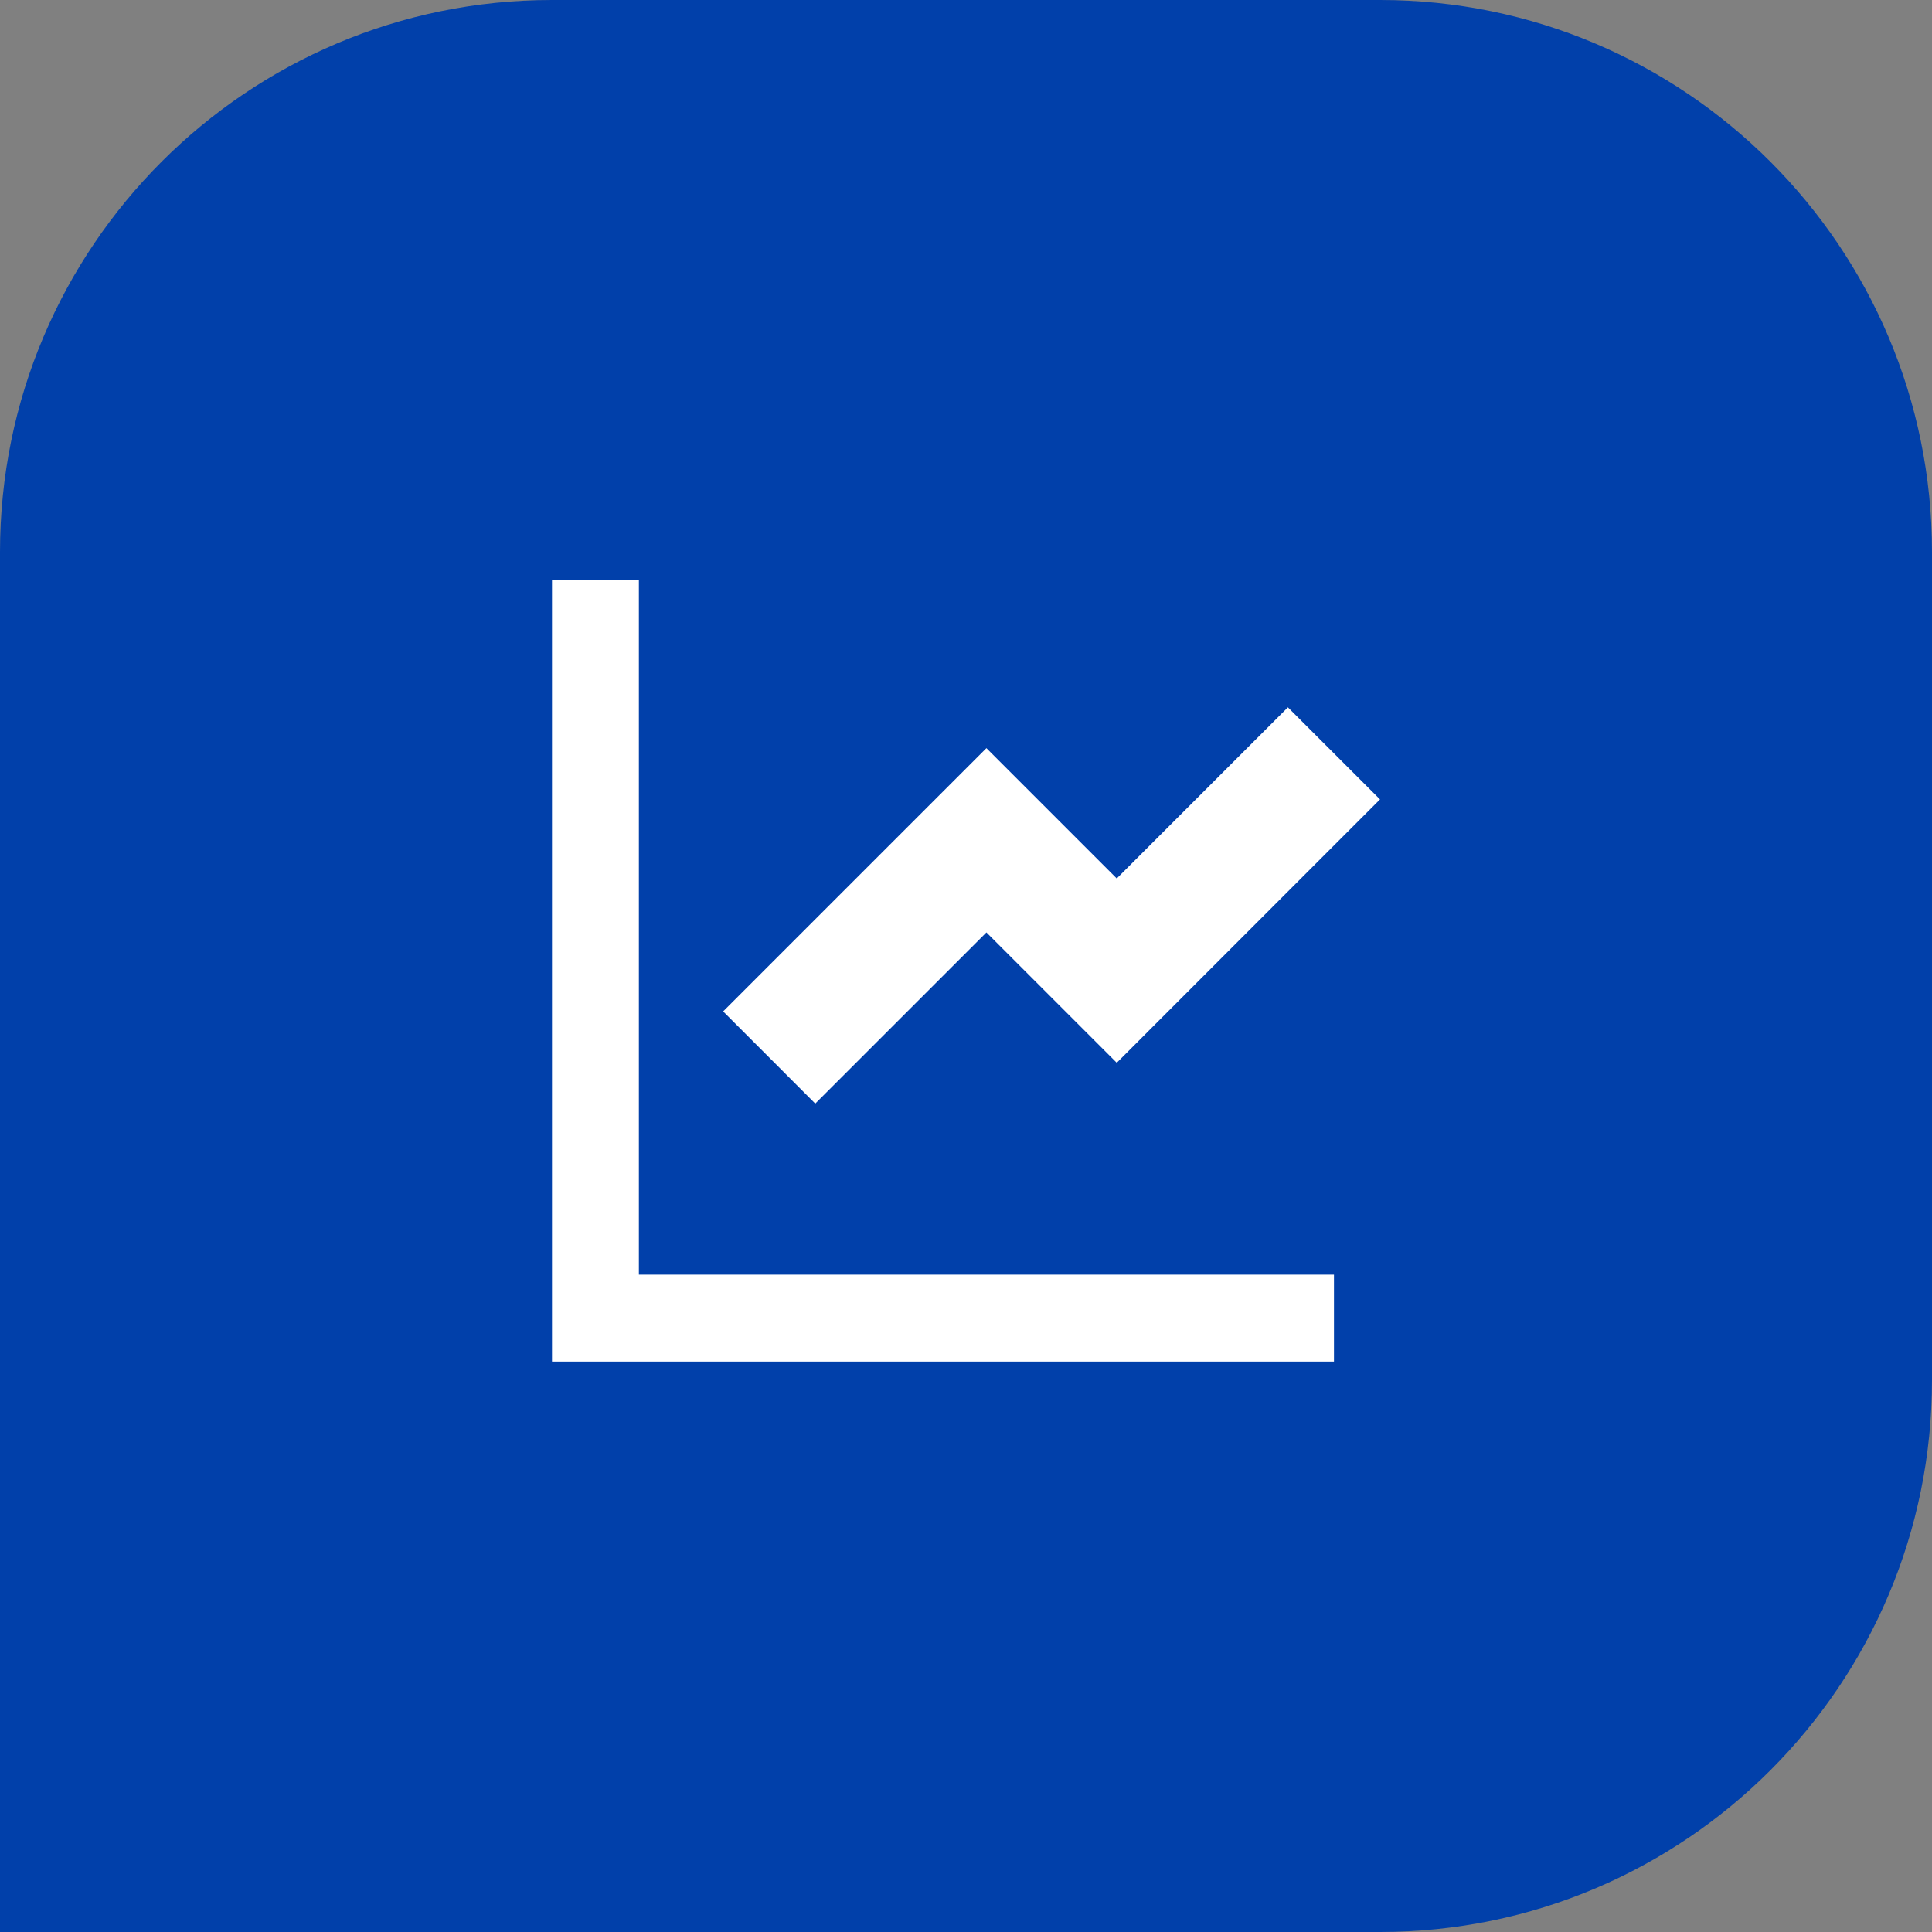
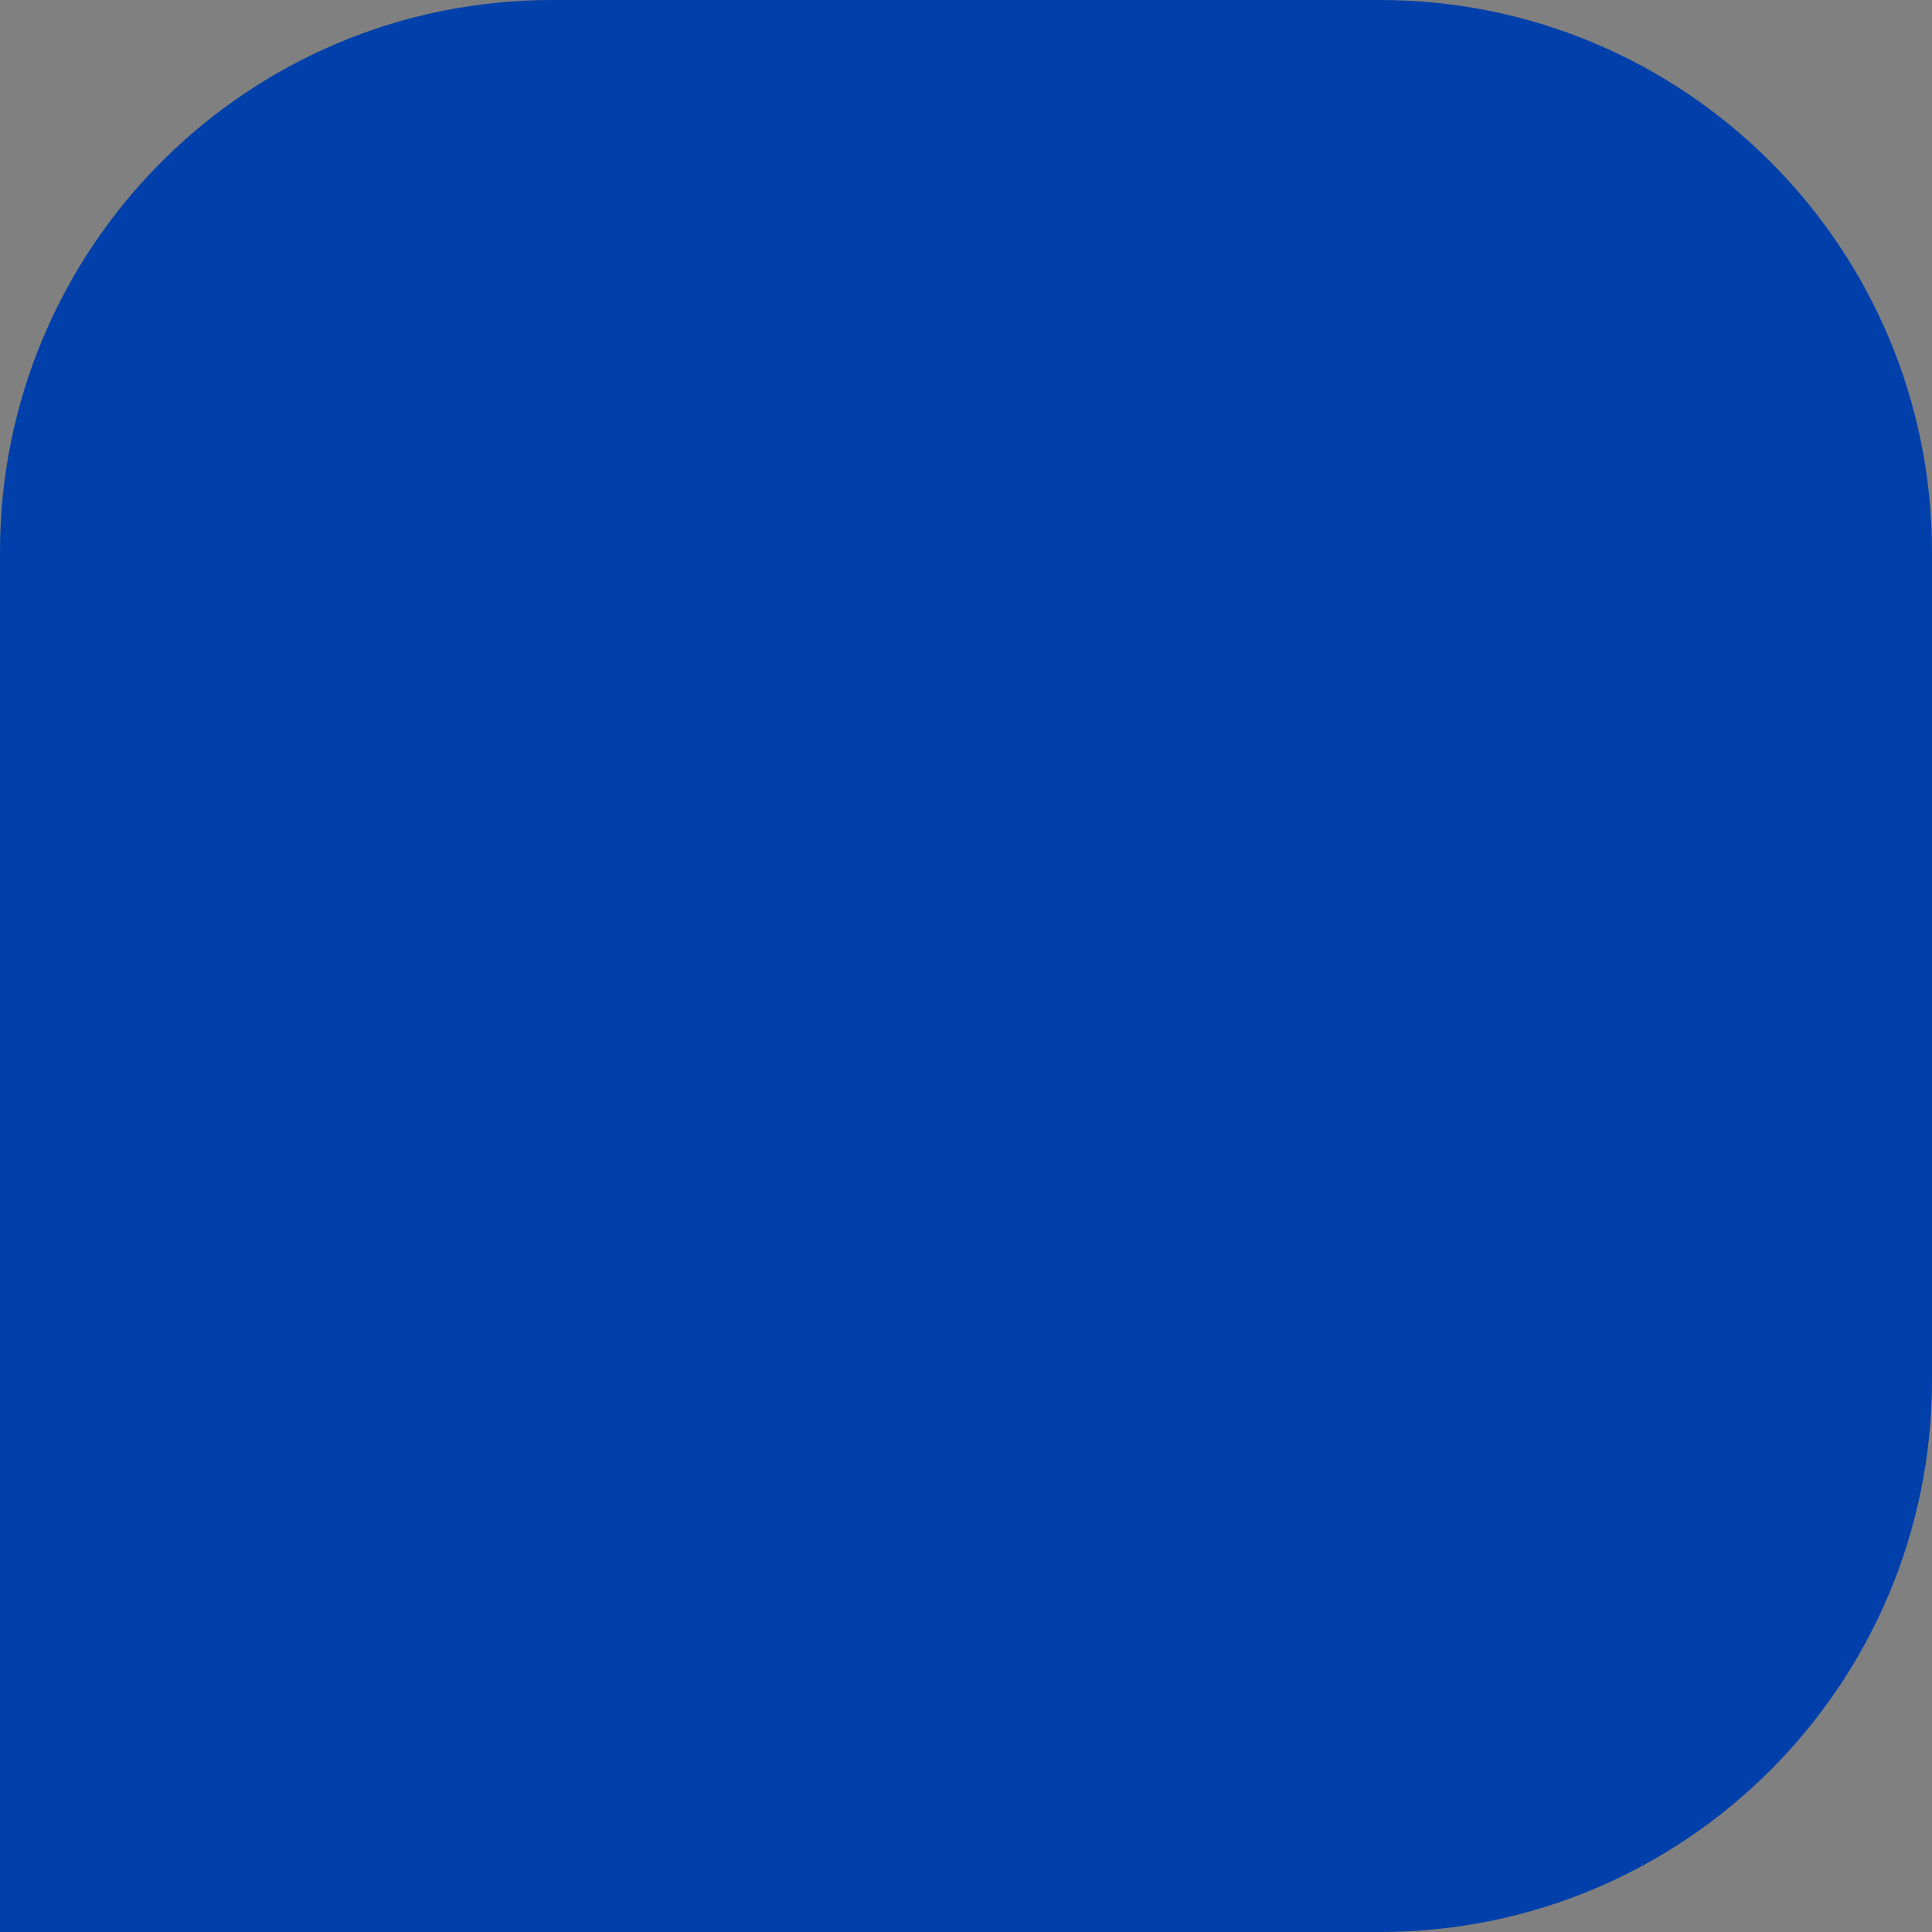
<svg xmlns="http://www.w3.org/2000/svg" width="70" height="70" viewBox="0 0 70 70" fill="none">
  <rect x="0" y="0" width="70" height="70" fill="#808080" stroke="none" />
  <path d="M20 8.74228e-07C8.954 3.91405e-07 -3.91405e-07 8.954 -8.74228e-07 20L-3.0598e-06 70L50 70C61.046 70 70 61.046 70 50L70 20C70 8.954 61.046 2.66839e-06 50 2.18557e-06L20 8.74228e-07Z" fill="#0140AA" />
-   <path d="M23.148 21V46.184H48.332V49.332H20V21H23.148ZM46.663 25.628L50 28.964L40.462 38.506L35.74 33.784L29.538 39.985L26.201 36.645L35.74 27.107L40.462 31.829L46.663 25.628V25.628Z" fill="white" />
</svg>